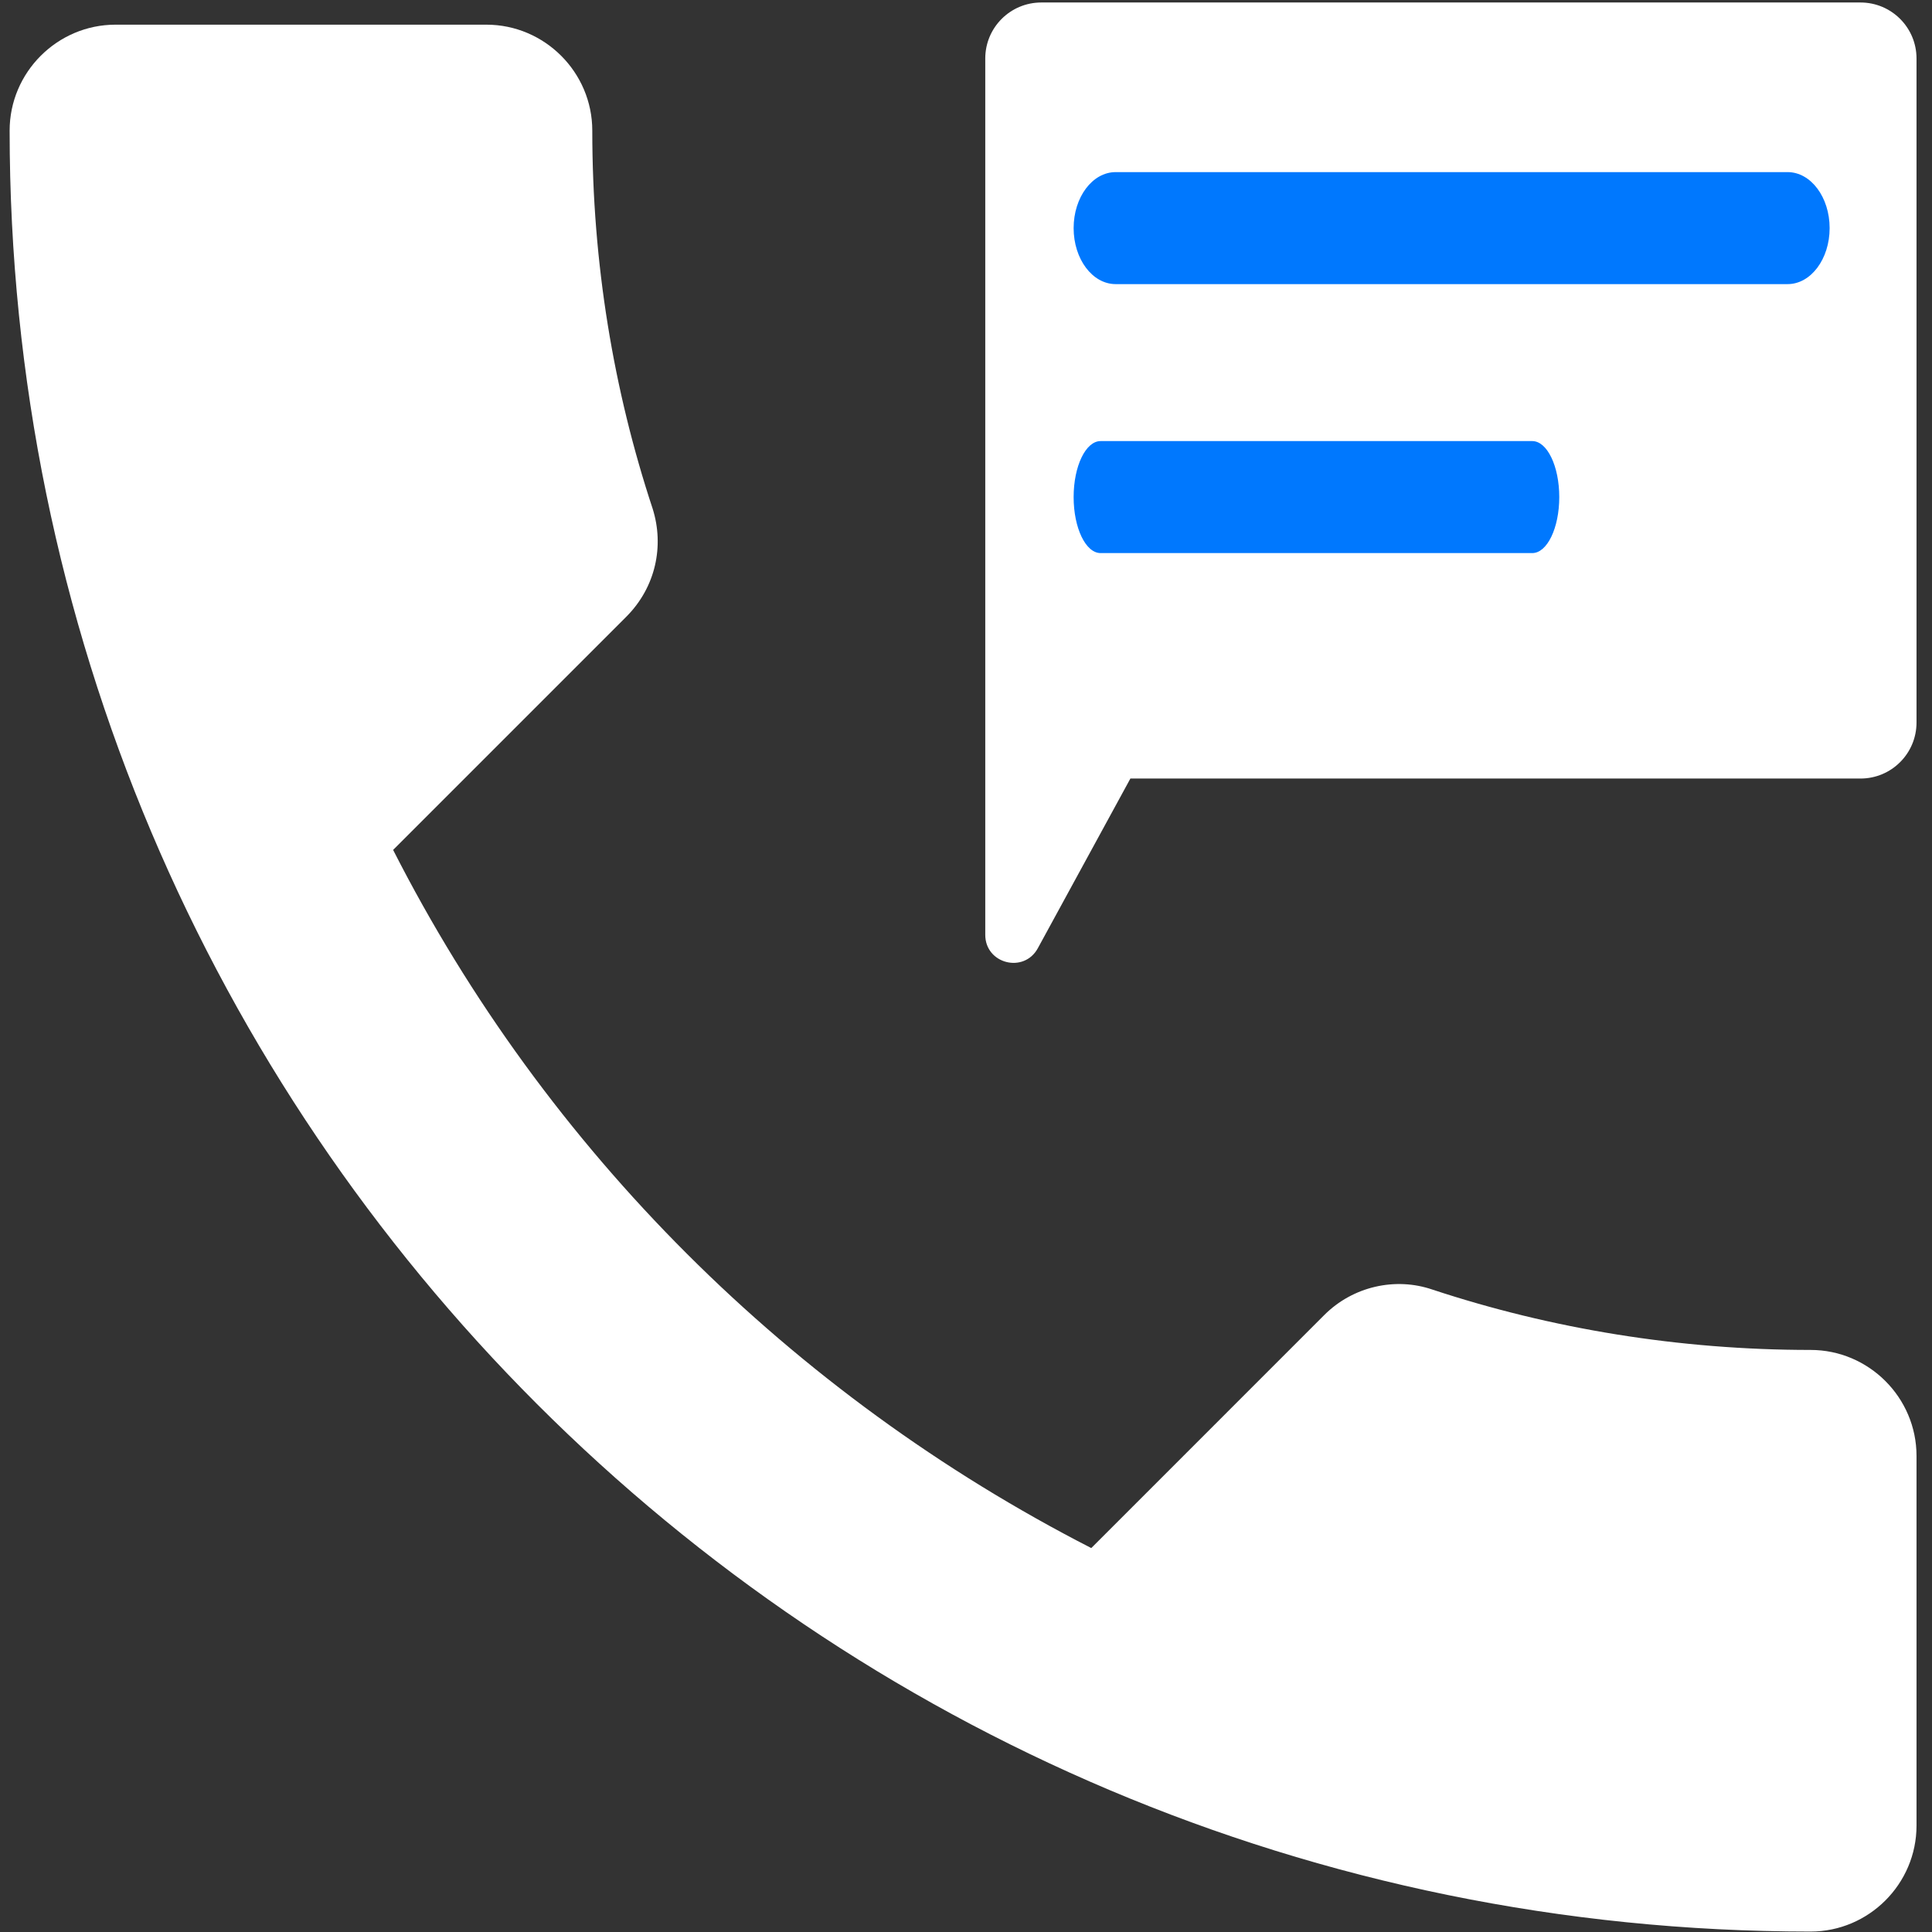
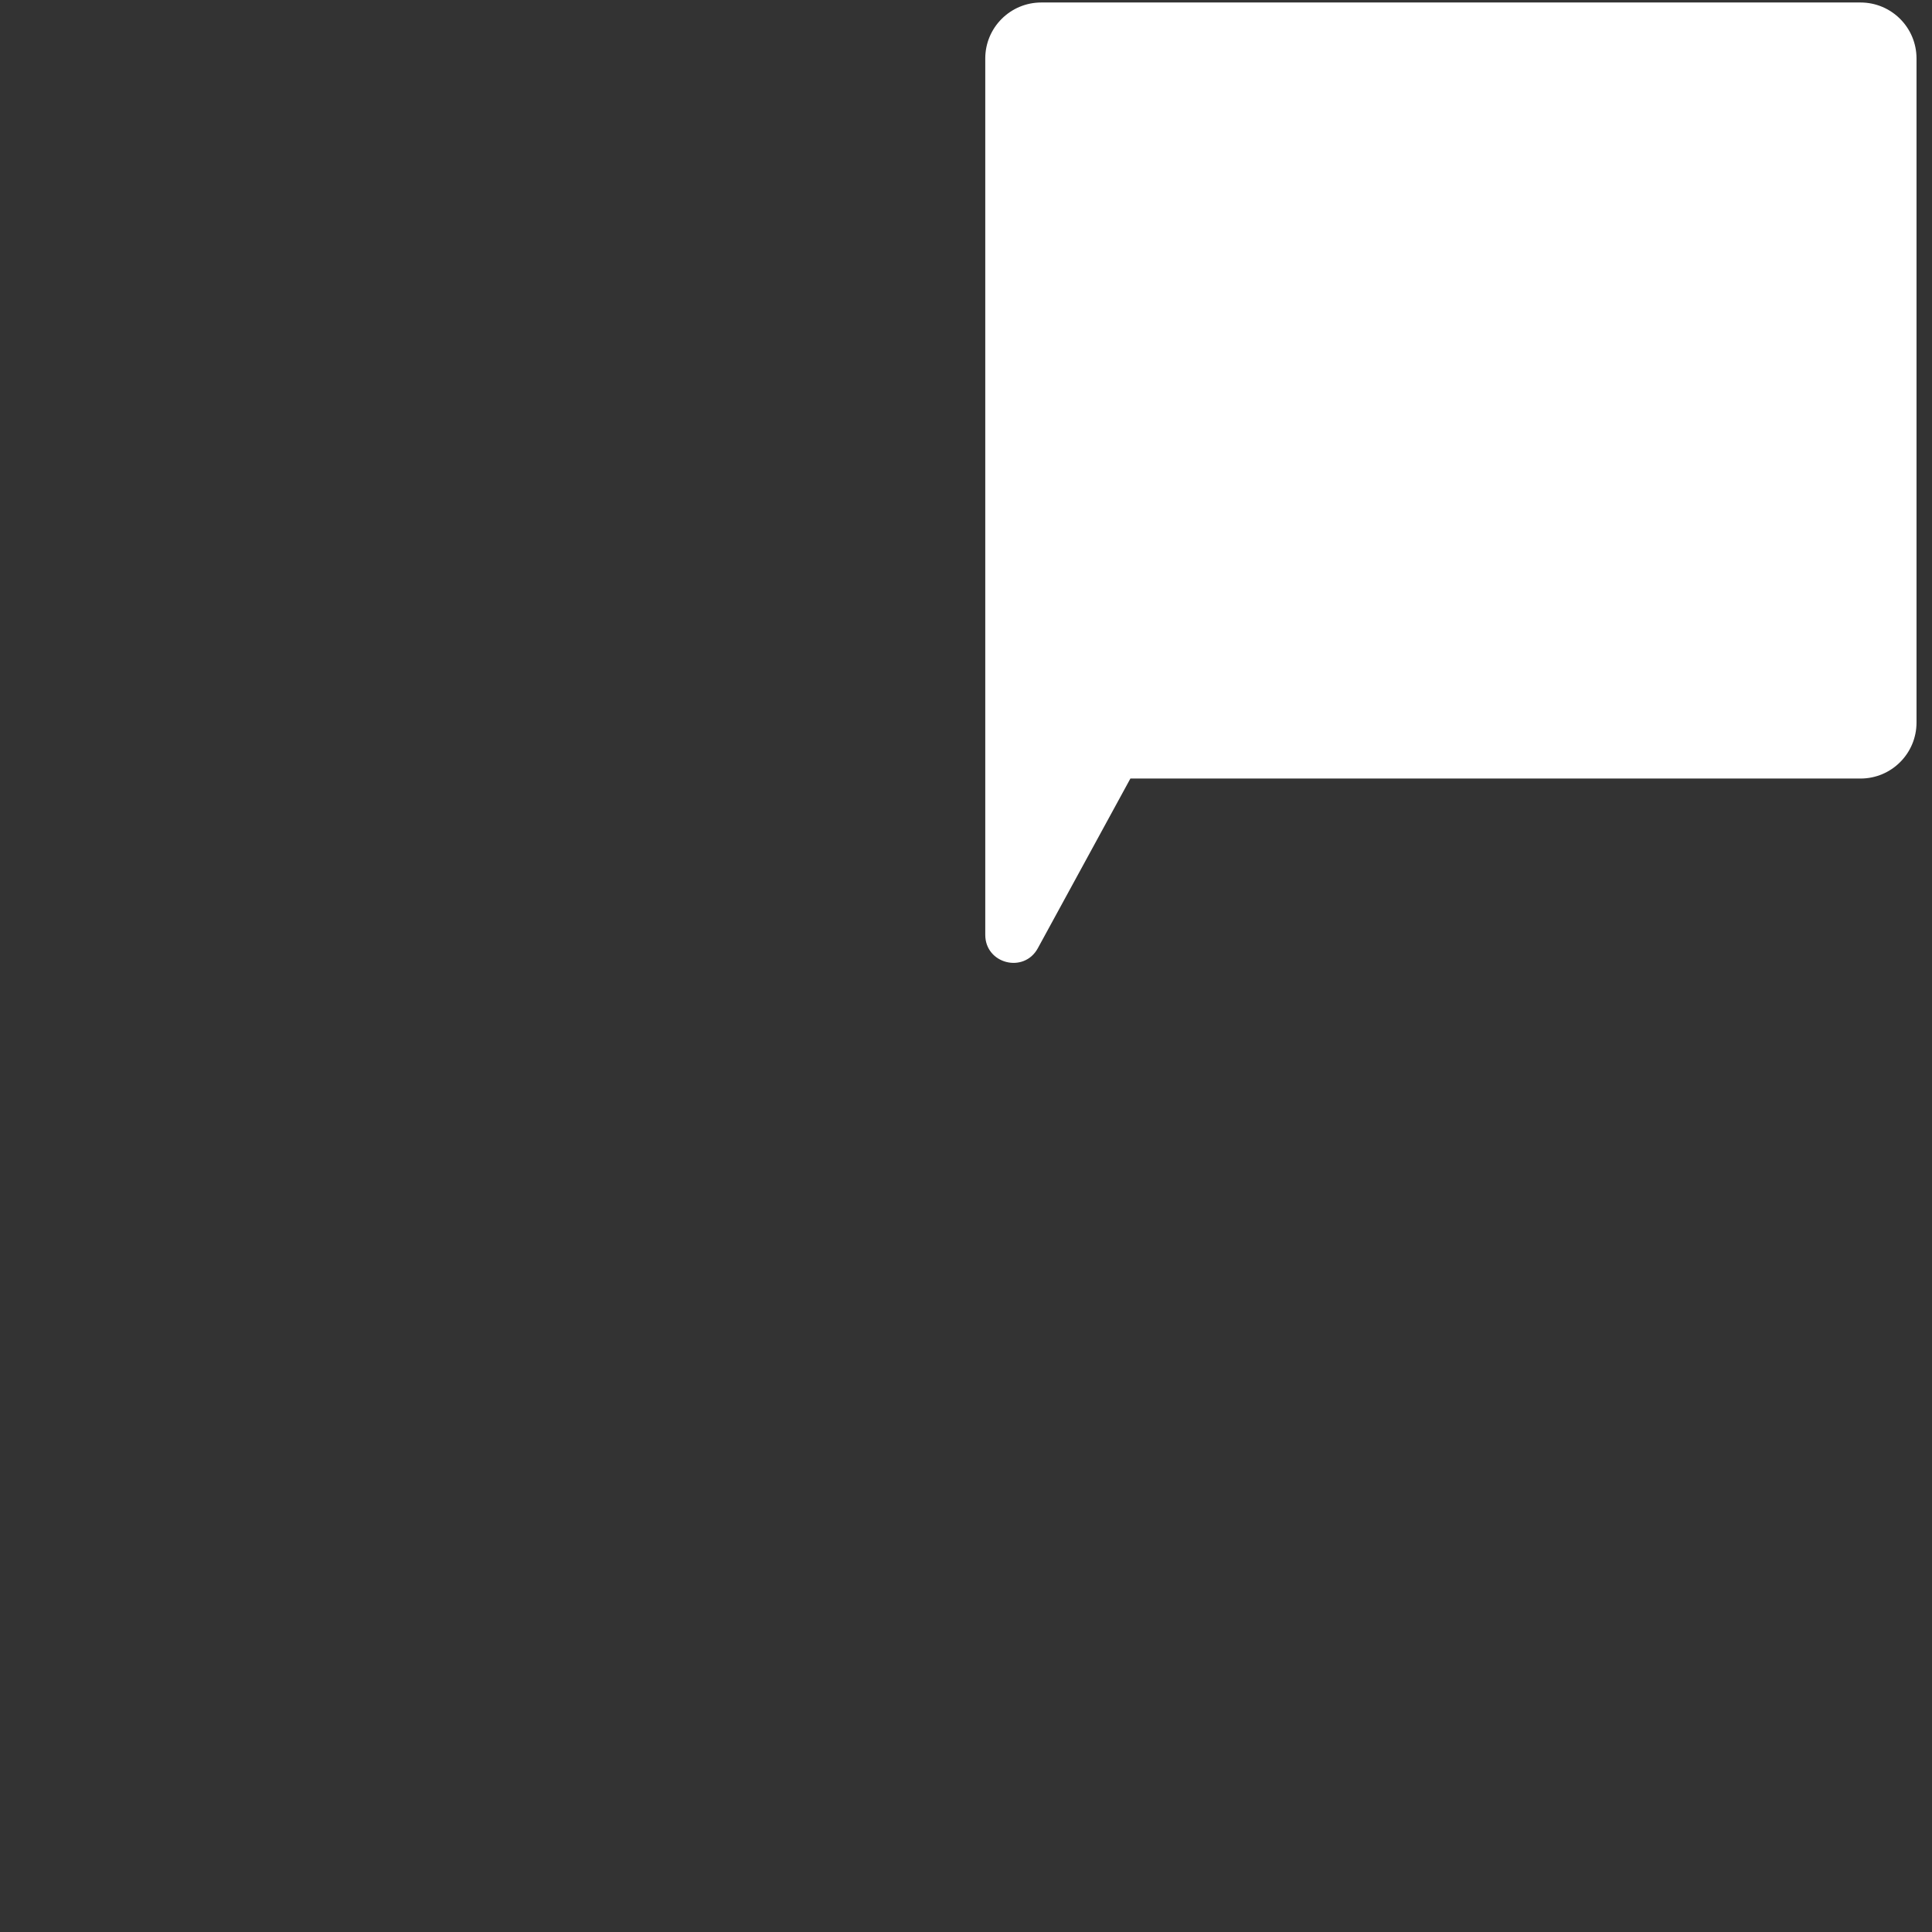
<svg xmlns="http://www.w3.org/2000/svg" width="69" height="69" viewBox="0 0 69 69" fill="none">
  <rect x="0" y="0" width="69" height="69" fill="#333333" stroke="none" />
-   <path d="M14.04 30.354C19.488 41.062 28.266 49.802 38.974 55.288L47.297 46.964C48.319 45.942 49.832 45.602 51.157 46.056C55.394 47.456 59.972 48.212 64.664 48.212C66.745 48.212 68.447 49.915 68.447 51.996V65.201C68.447 67.281 66.745 68.984 64.664 68.984C29.136 68.984 0.344 40.191 0.344 4.664C0.344 2.583 2.046 0.881 4.127 0.881H17.37C19.451 0.881 21.153 2.583 21.153 4.664C21.153 9.394 21.91 13.934 23.31 18.171C23.726 19.496 23.423 20.971 22.364 22.03L14.04 30.354Z" fill="white" />
  <path fill-rule="evenodd" clip-rule="evenodd" d="M37.188 0.089C36.083 0.089 35.188 0.984 35.188 2.089V27.805H35.188V33.387C35.188 34.423 36.569 34.775 37.065 33.866L40.371 27.805H66.447C67.552 27.805 68.447 26.91 68.447 25.805V2.089C68.447 0.984 67.552 0.089 66.447 0.089H37.188Z" fill="white" />
-   <path d="M38.344 17.753C38.344 16.648 38.775 15.753 39.307 15.753H54.724C55.256 15.753 55.688 16.648 55.688 17.753V17.753C55.688 18.858 55.256 19.753 54.724 19.753H39.307C38.775 19.753 38.344 18.858 38.344 17.753V17.753Z" fill="#0078FE" />
-   <path d="M38.344 8.147C38.344 7.042 39.015 6.147 39.844 6.147H63.844C64.672 6.147 65.344 7.042 65.344 8.147V8.147C65.344 9.252 64.672 10.147 63.844 10.147H39.844C39.015 10.147 38.344 9.252 38.344 8.147V8.147Z" fill="#0078FE" />
</svg>